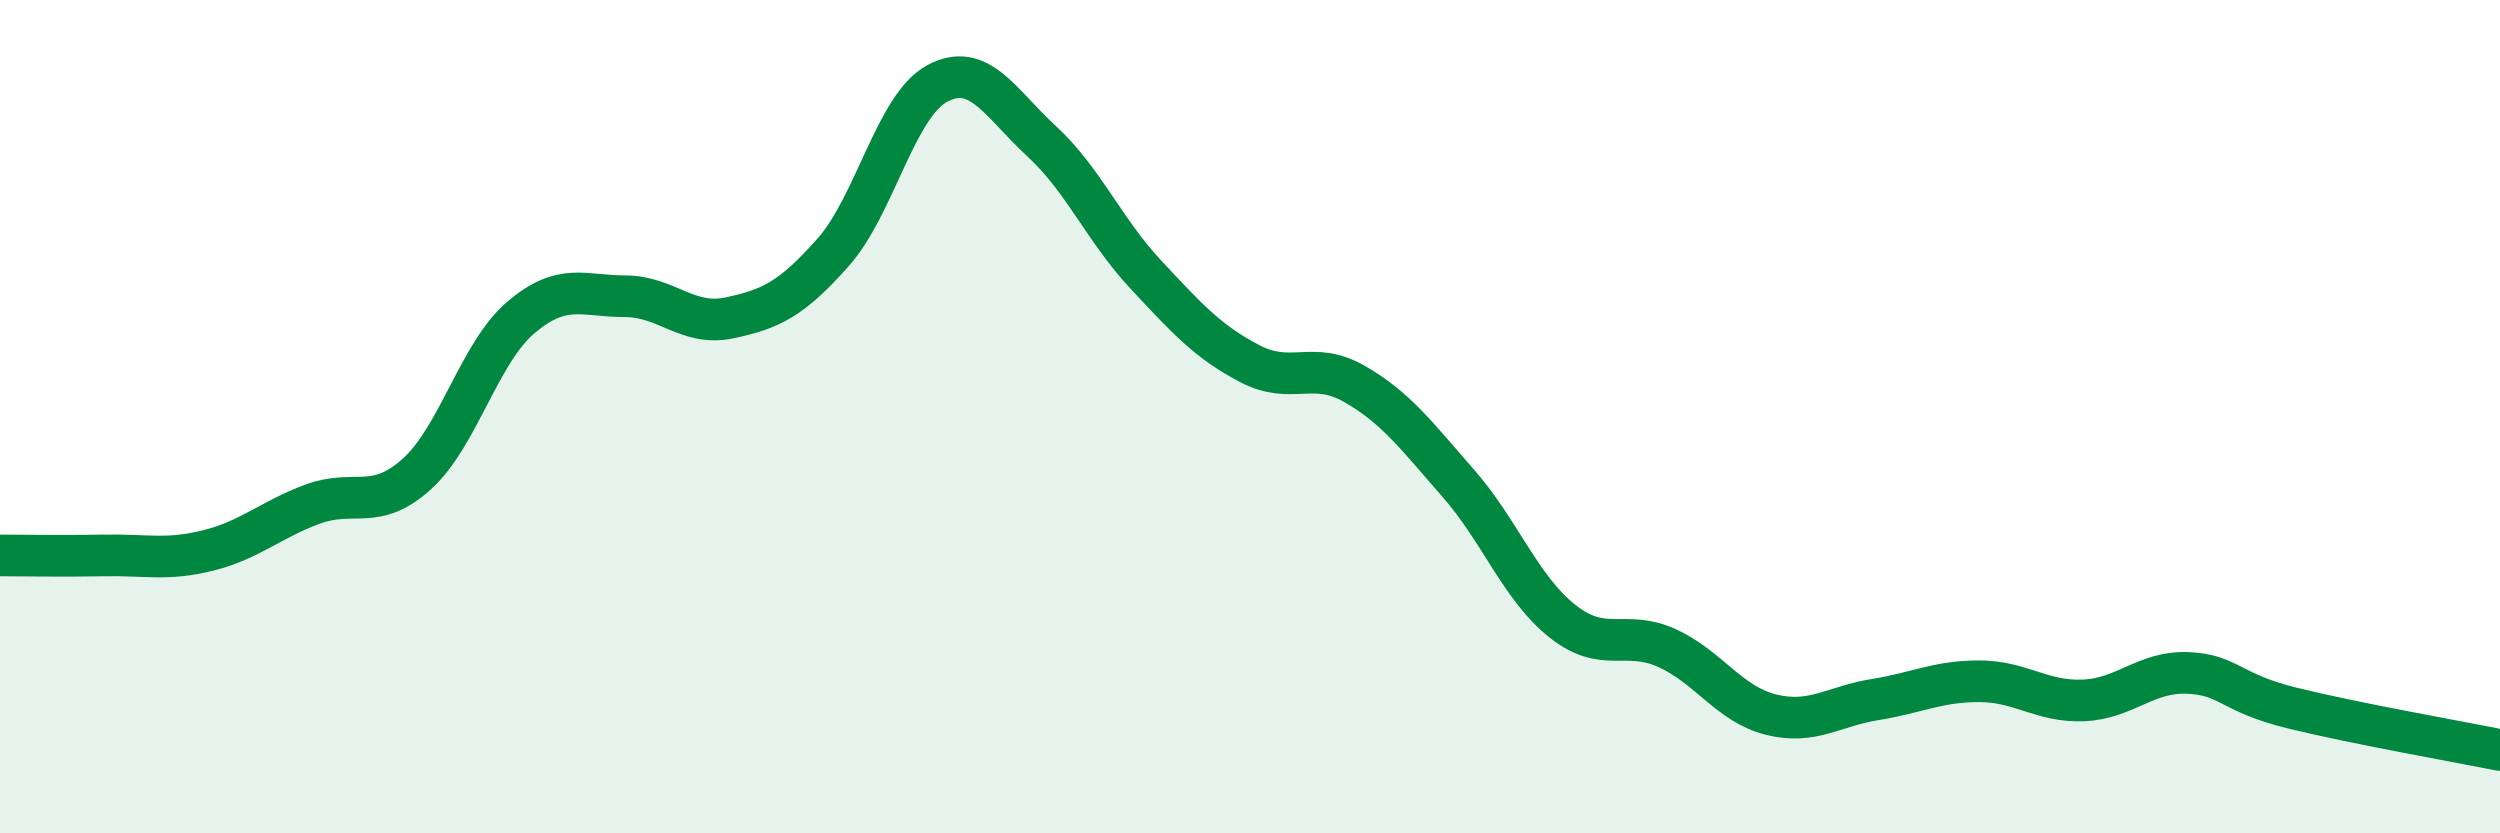
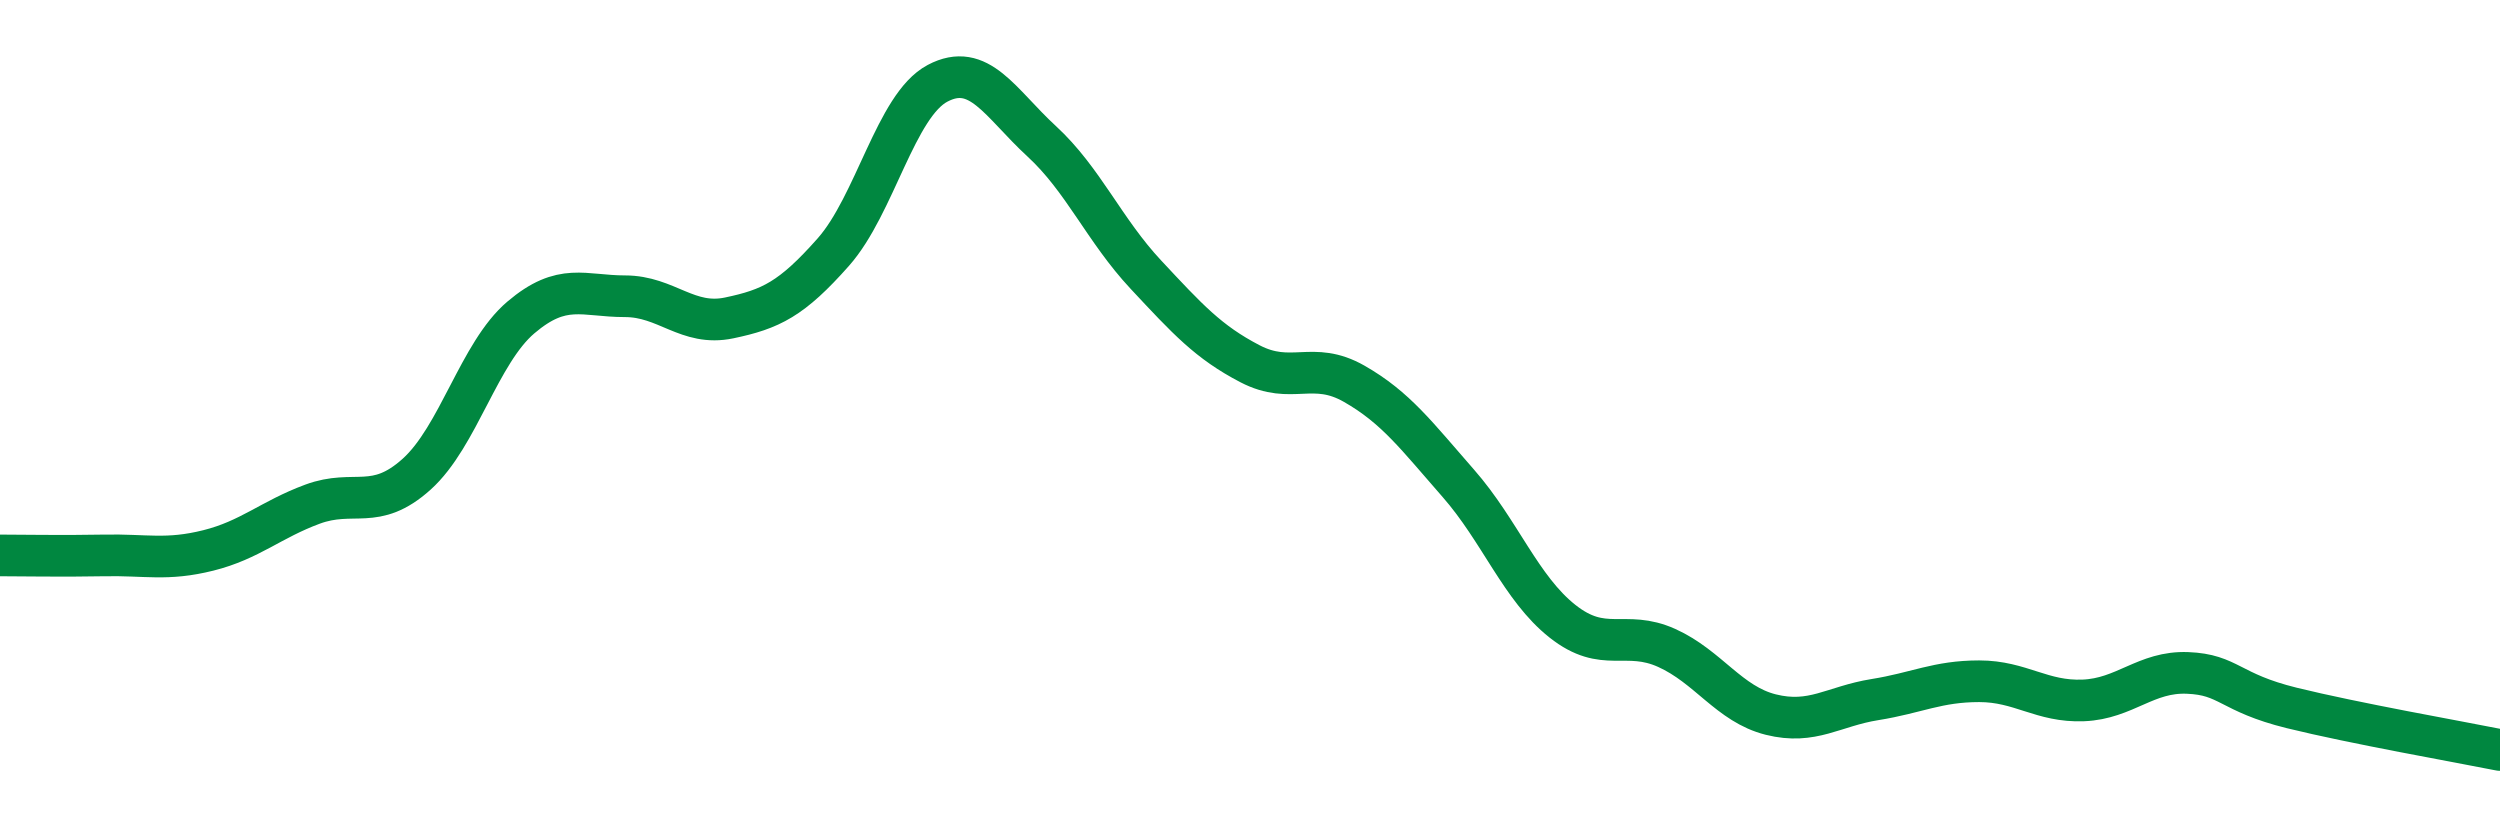
<svg xmlns="http://www.w3.org/2000/svg" width="60" height="20" viewBox="0 0 60 20">
-   <path d="M 0,13.33 C 0.5,13.33 1.5,13.35 2.5,13.33 C 3.5,13.31 4,13.46 5,13.21 C 6,12.96 6.5,12.47 7.5,12.1 C 8.5,11.73 9,12.28 10,11.38 C 11,10.48 11.5,8.47 12.5,7.62 C 13.5,6.77 14,7.11 15,7.11 C 16,7.11 16.5,7.84 17.5,7.63 C 18.5,7.42 19,7.18 20,6.05 C 21,4.92 21.5,2.53 22.5,2 C 23.5,1.47 24,2.47 25,3.39 C 26,4.31 26.5,5.52 27.5,6.59 C 28.5,7.66 29,8.21 30,8.73 C 31,9.25 31.5,8.64 32.5,9.21 C 33.5,9.78 34,10.46 35,11.6 C 36,12.74 36.5,14.12 37.5,14.91 C 38.5,15.7 39,15.1 40,15.55 C 41,16 41.5,16.9 42.5,17.15 C 43.5,17.4 44,16.95 45,16.79 C 46,16.63 46.5,16.35 47.5,16.35 C 48.5,16.35 49,16.85 50,16.81 C 51,16.77 51.5,16.11 52.5,16.15 C 53.5,16.19 53.5,16.62 55,16.99 C 56.5,17.36 59,17.8 60,18L60 20L0 20Z" fill="#008740" opacity="0.1" stroke-linecap="round" stroke-linejoin="round" />
  <path d="M 0,13.33 C 0.5,13.33 1.5,13.35 2.5,13.33 C 3.5,13.31 4,13.46 5,13.21 C 6,12.96 6.5,12.47 7.5,12.1 C 8.5,11.73 9,12.28 10,11.38 C 11,10.48 11.5,8.47 12.5,7.62 C 13.5,6.77 14,7.11 15,7.11 C 16,7.11 16.5,7.84 17.5,7.63 C 18.5,7.42 19,7.18 20,6.05 C 21,4.92 21.5,2.53 22.5,2 C 23.5,1.47 24,2.47 25,3.39 C 26,4.31 26.5,5.52 27.5,6.59 C 28.5,7.66 29,8.21 30,8.73 C 31,9.25 31.5,8.64 32.5,9.21 C 33.5,9.78 34,10.46 35,11.6 C 36,12.74 36.5,14.12 37.5,14.91 C 38.5,15.7 39,15.1 40,15.55 C 41,16 41.5,16.9 42.5,17.15 C 43.5,17.4 44,16.95 45,16.79 C 46,16.63 46.5,16.35 47.5,16.35 C 48.5,16.35 49,16.85 50,16.81 C 51,16.77 51.5,16.11 52.5,16.15 C 53.5,16.19 53.5,16.62 55,16.99 C 56.5,17.36 59,17.8 60,18" stroke="#008740" stroke-width="1" fill="none" stroke-linecap="round" stroke-linejoin="round" />
</svg>